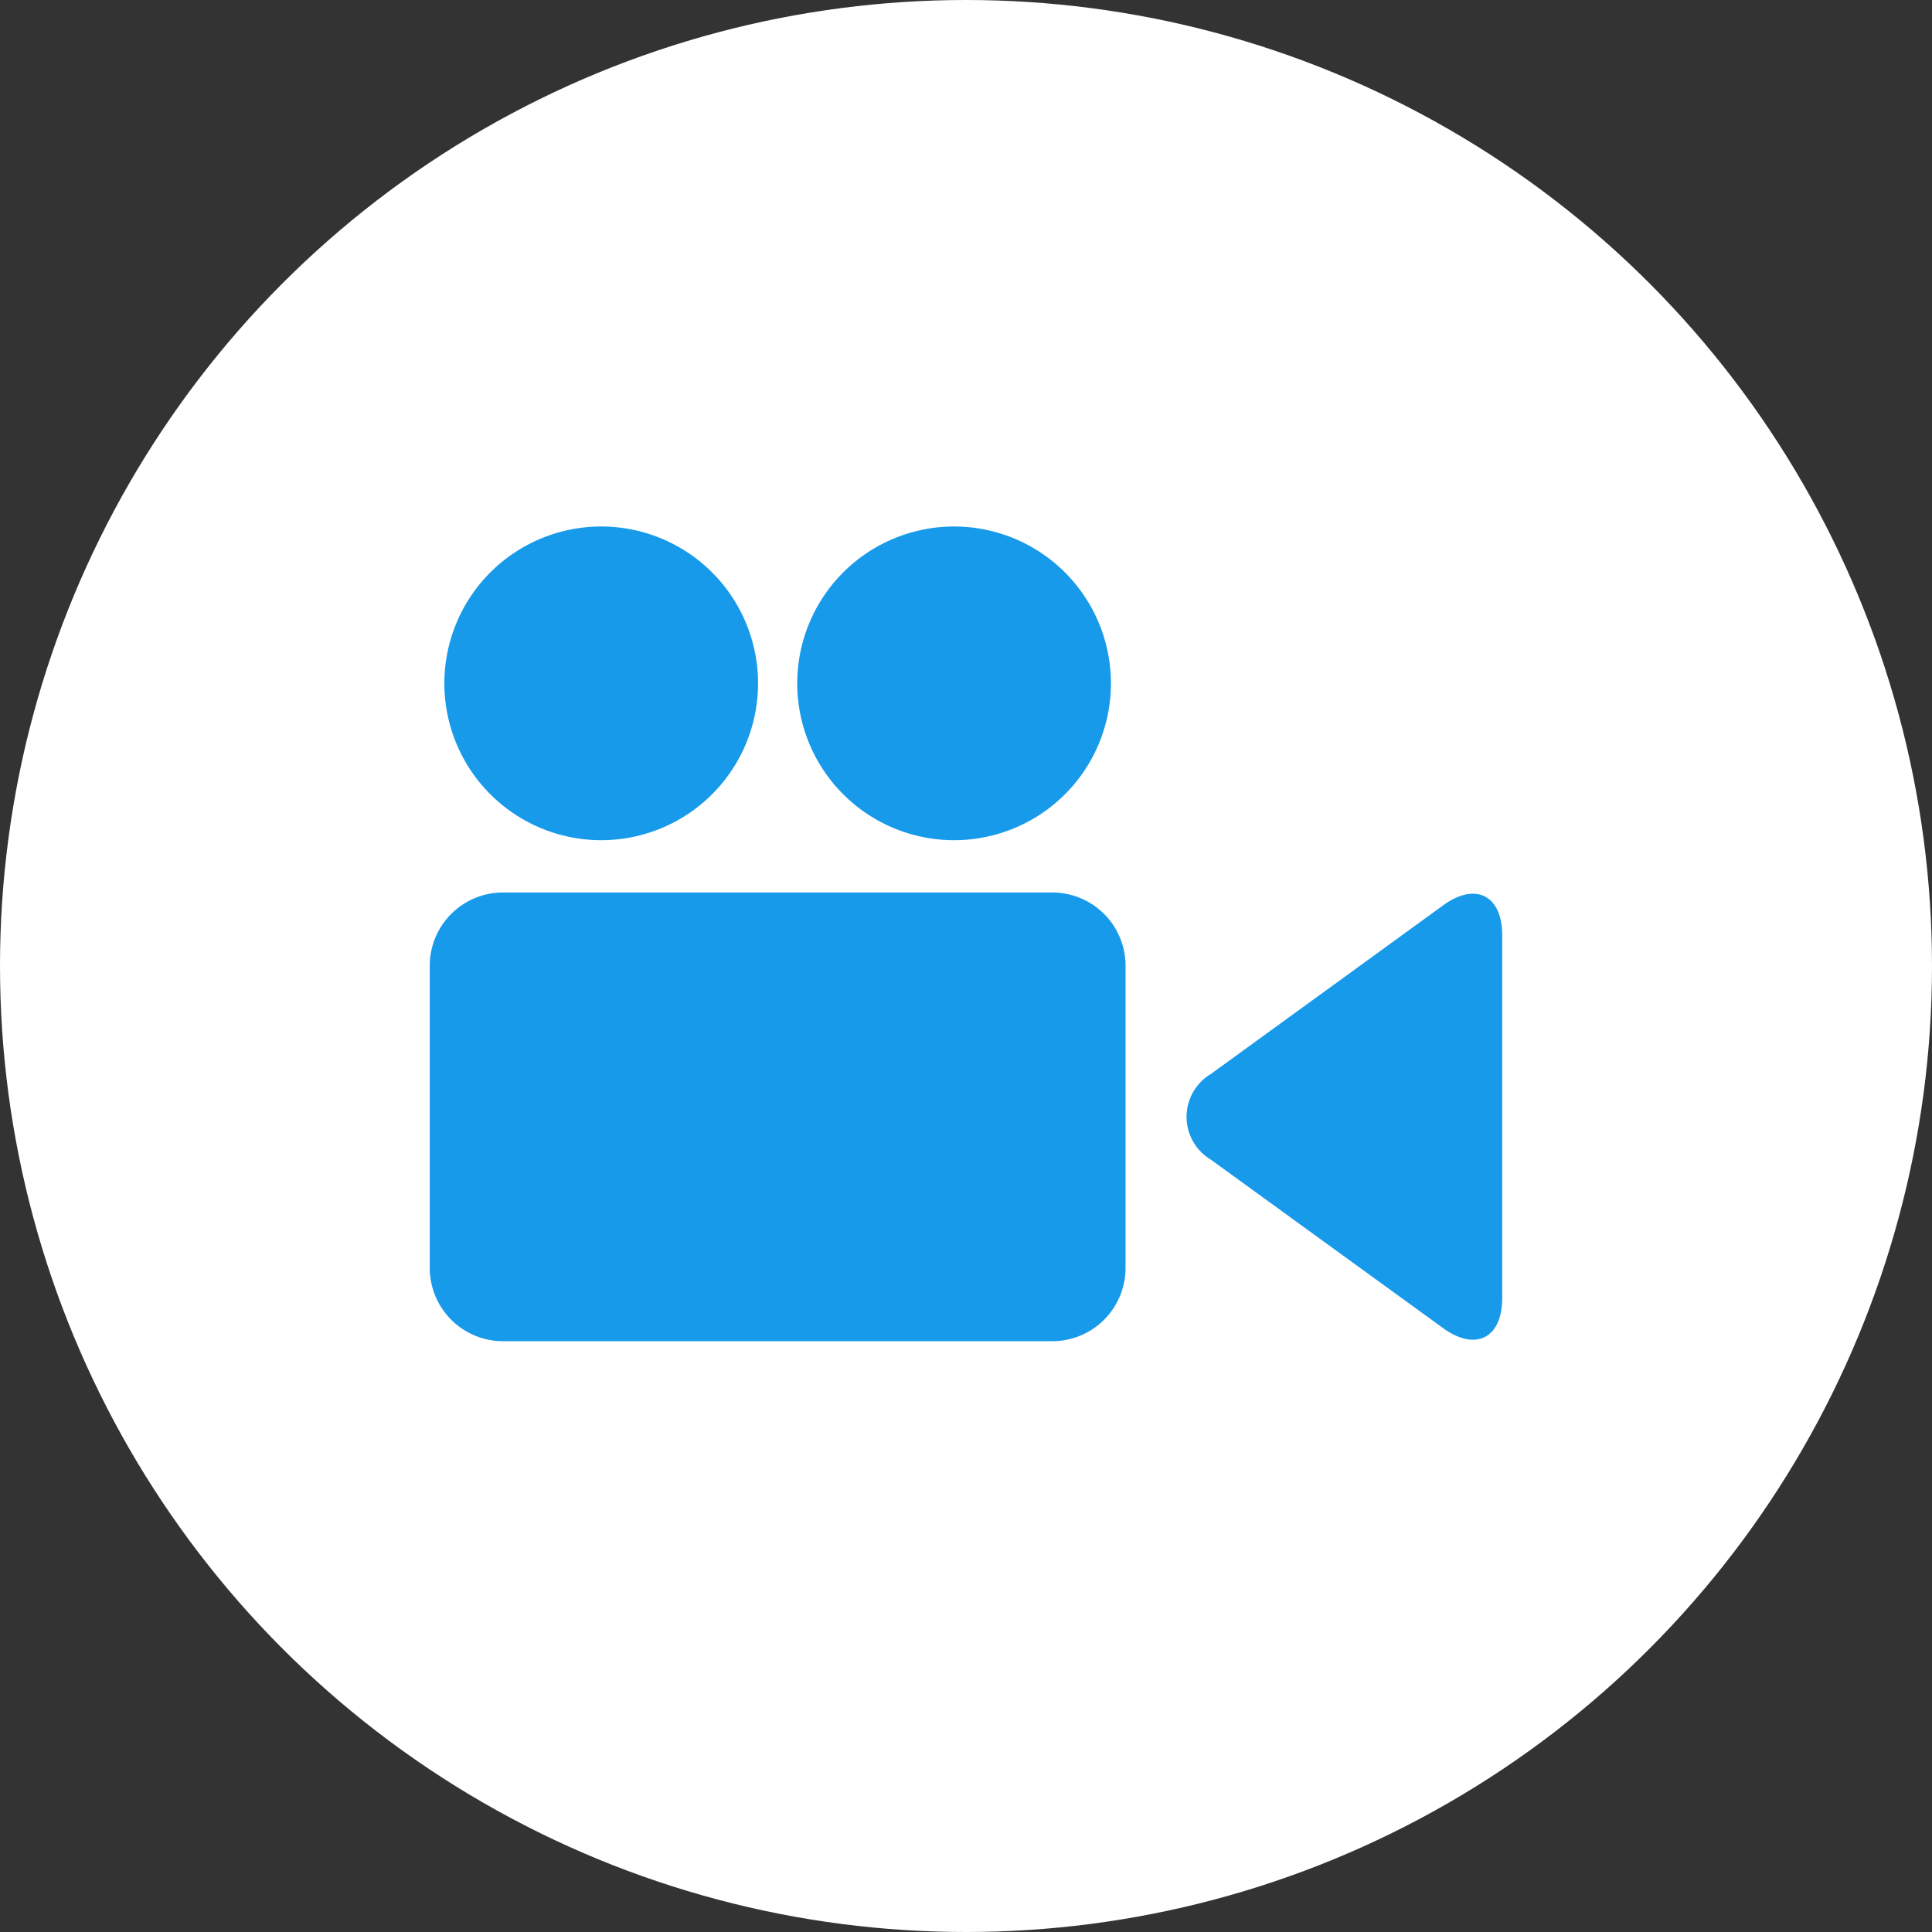
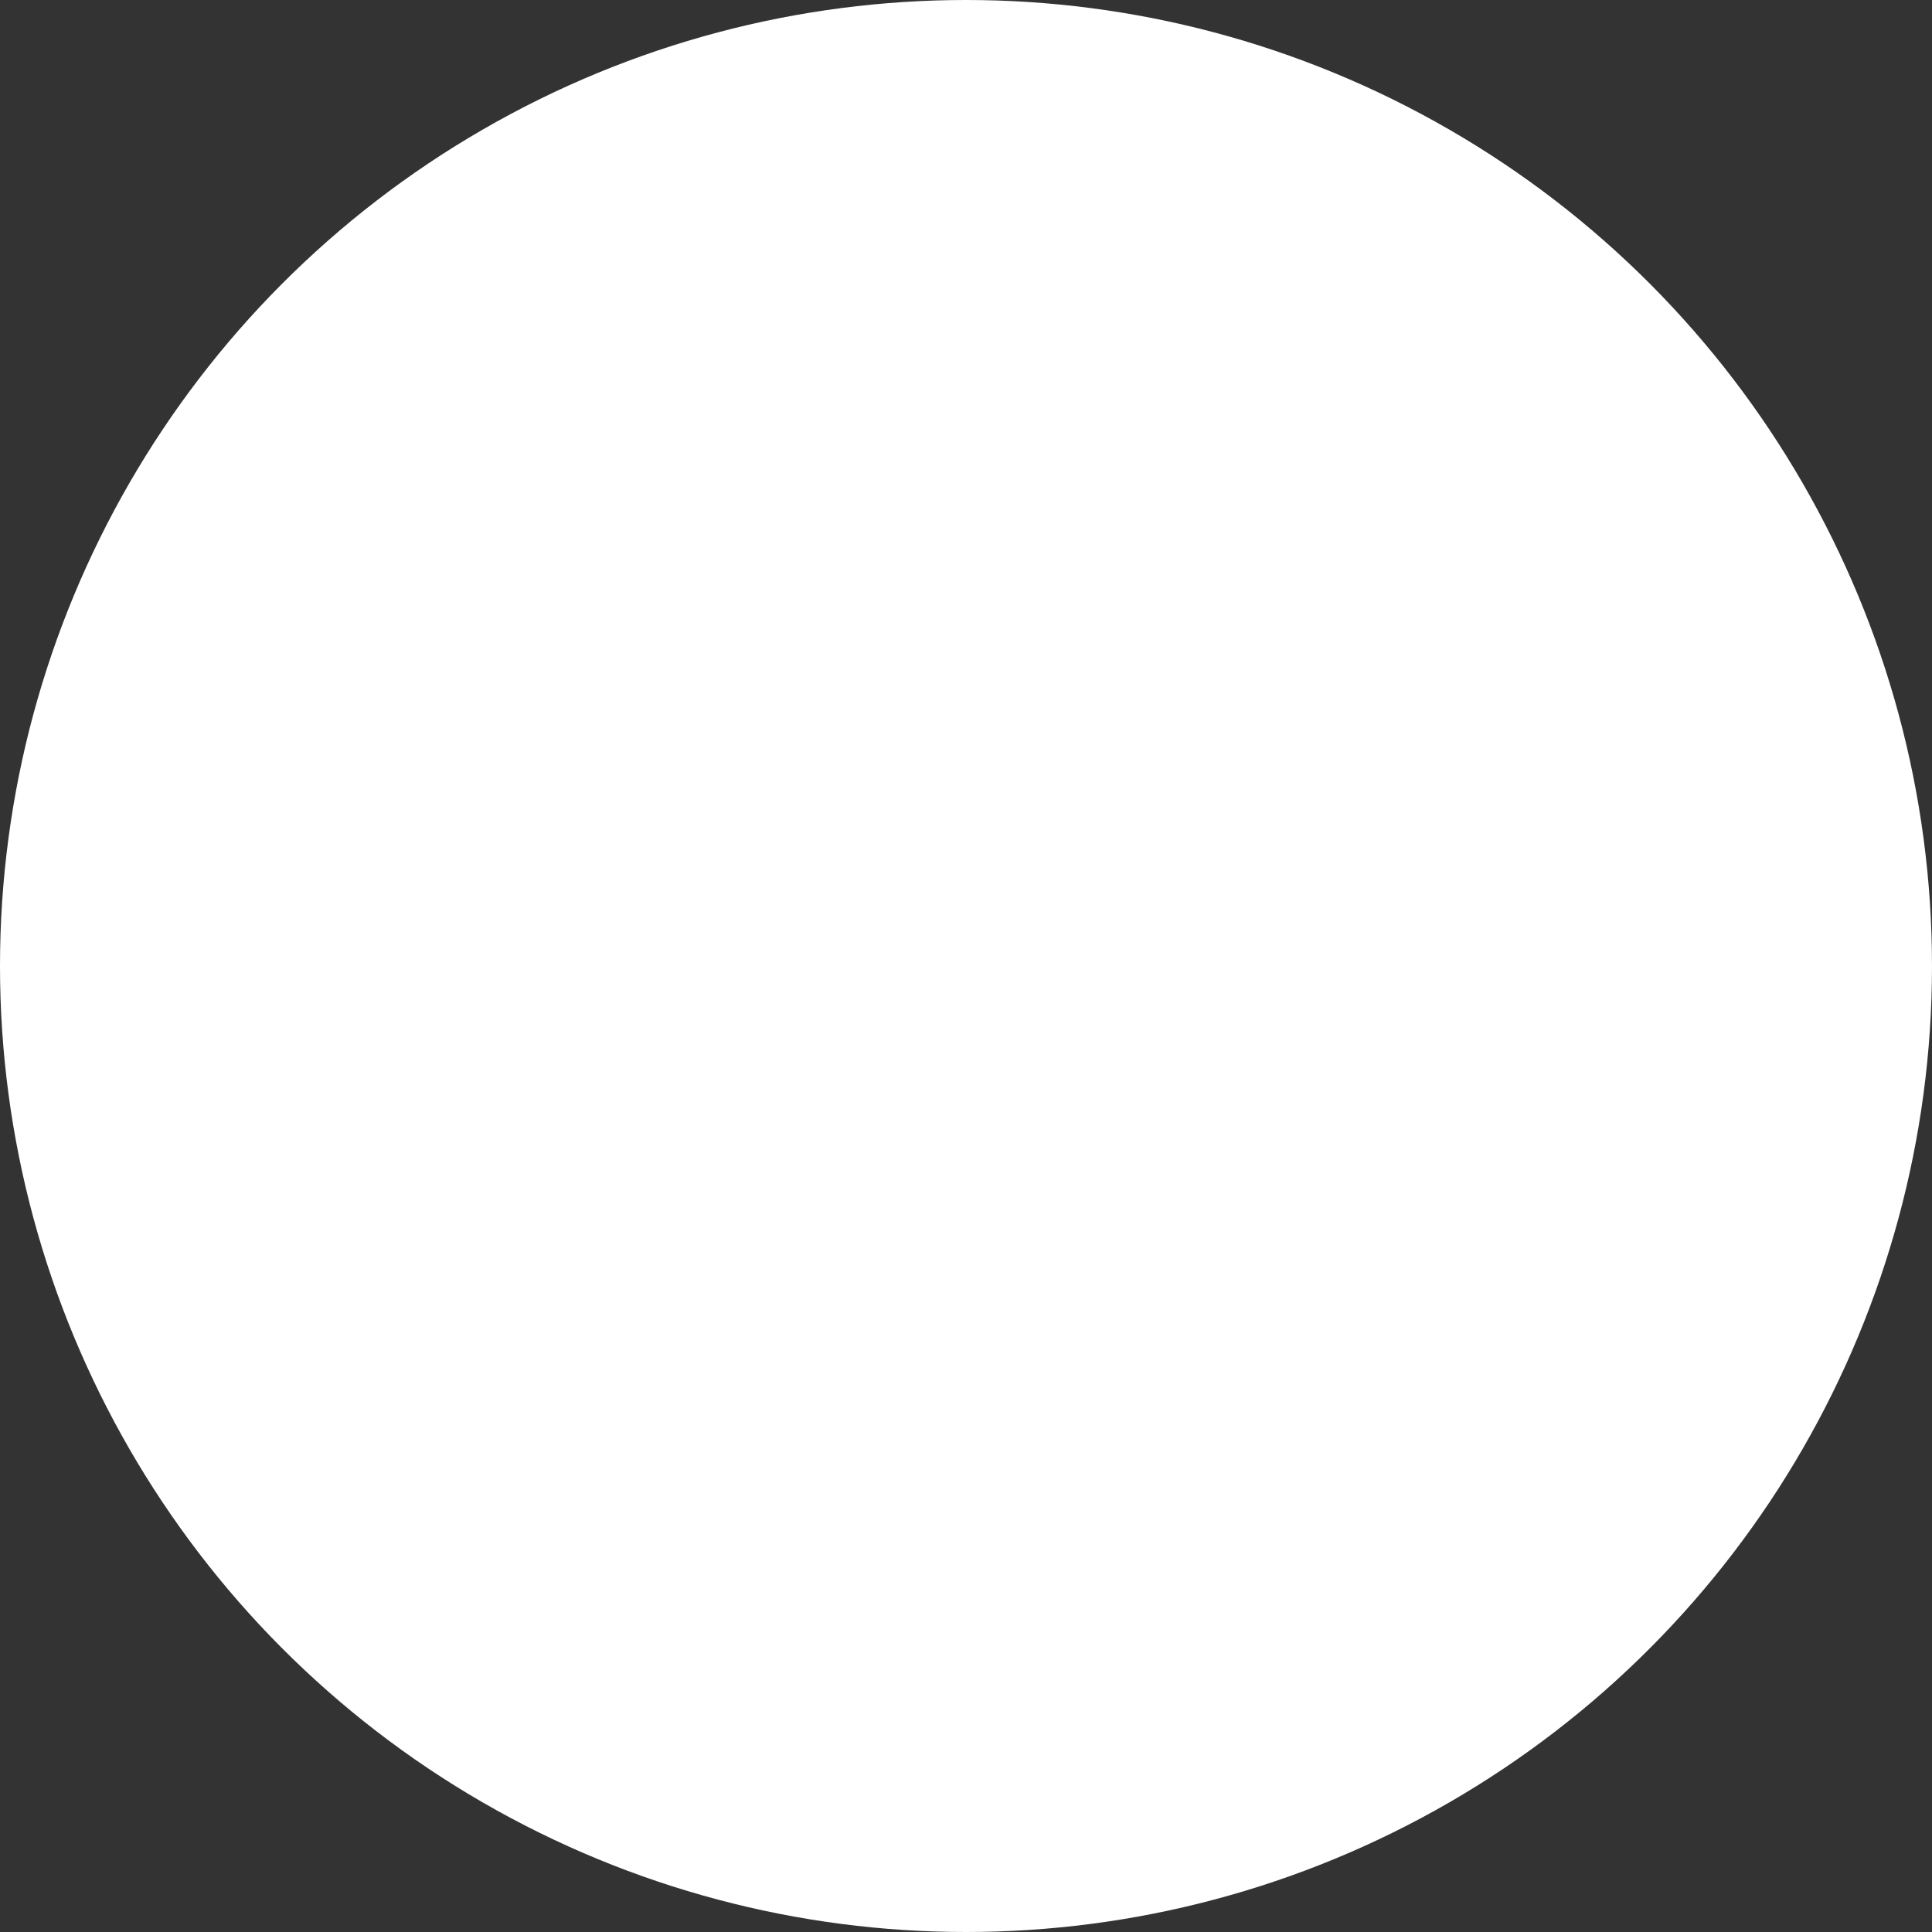
<svg xmlns="http://www.w3.org/2000/svg" width="60" height="60" viewBox="0 0 60 60">
  <rect x="0" y="0" width="60" height="60" fill="#333333" stroke="none" />
  <defs>
    <clipPath id="clip-path">
-       <rect id="長方形_872" data-name="長方形 872" width="33.308" height="25.296" fill="#189aeb" />
-     </clipPath>
+       </clipPath>
  </defs>
  <g id="グループ_529" data-name="グループ 529" transform="translate(-300 5313)">
    <circle id="楕円形_147" data-name="楕円形 147" cx="30" cy="30" r="30" transform="translate(300 -5313)" fill="#fff" />
    <g id="グループ_533" data-name="グループ 533" transform="translate(313.346 -5296.648)">
      <g id="グループ_532" data-name="グループ 532" clip-path="url(#clip-path)">
-         <path id="パス_2734" data-name="パス 2734" d="M19.34,11.365H2.269A2.275,2.275,0,0,0,0,13.633v9.394A2.275,2.275,0,0,0,2.269,25.3H19.34a2.275,2.275,0,0,0,2.269-2.269V13.633a2.275,2.275,0,0,0-2.269-2.268m12.131.4L24.261,17a1.55,1.55,0,0,0,0,2.664l7.21,5.23c1.01.733,1.836.311,1.836-.936V12.7c0-1.248-.826-1.669-1.836-.936M5.324,9.741A4.871,4.871,0,1,0,.454,4.871,4.872,4.872,0,0,0,5.324,9.741m10.96,0a4.871,4.871,0,1,0-4.871-4.871,4.871,4.871,0,0,0,4.871,4.871" fill="#189aeb" />
+         <path id="パス_2734" data-name="パス 2734" d="M19.34,11.365A2.275,2.275,0,0,0,0,13.633v9.394A2.275,2.275,0,0,0,2.269,25.3H19.34a2.275,2.275,0,0,0,2.269-2.269V13.633a2.275,2.275,0,0,0-2.269-2.268m12.131.4L24.261,17a1.55,1.55,0,0,0,0,2.664l7.21,5.23c1.01.733,1.836.311,1.836-.936V12.7c0-1.248-.826-1.669-1.836-.936M5.324,9.741A4.871,4.871,0,1,0,.454,4.871,4.872,4.872,0,0,0,5.324,9.741m10.96,0a4.871,4.871,0,1,0-4.871-4.871,4.871,4.871,0,0,0,4.871,4.871" fill="#189aeb" />
      </g>
    </g>
  </g>
</svg>